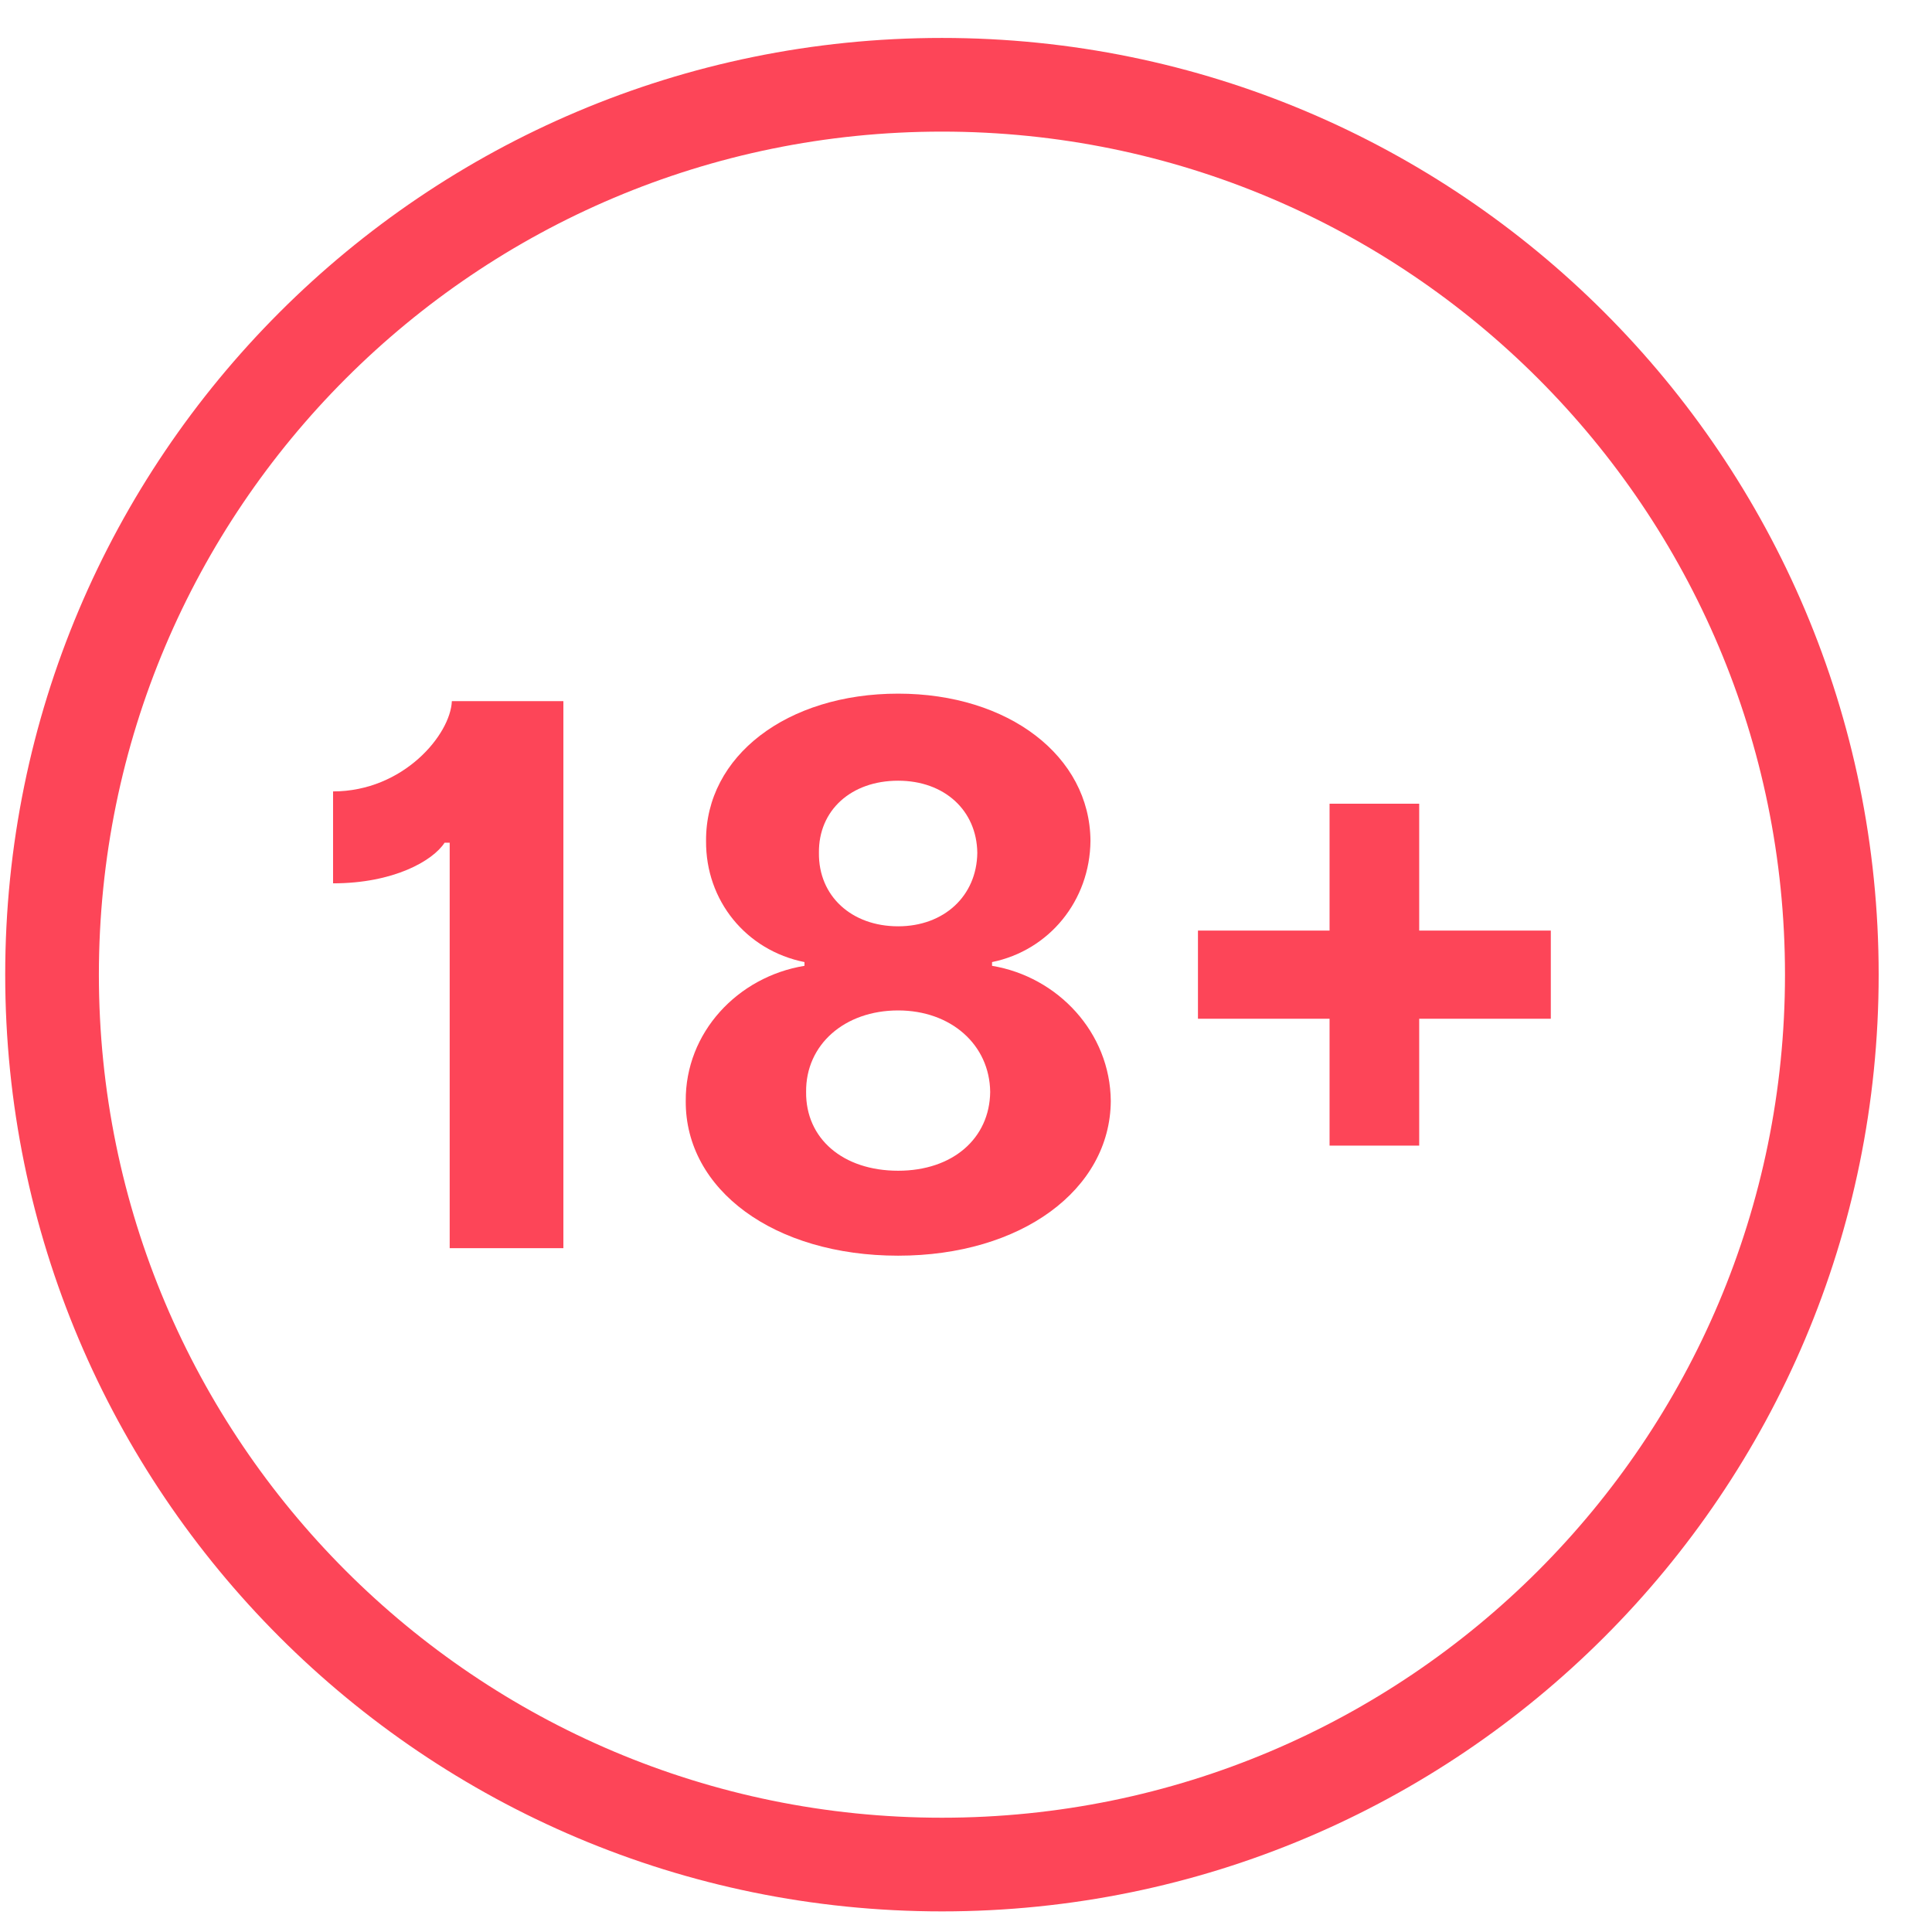
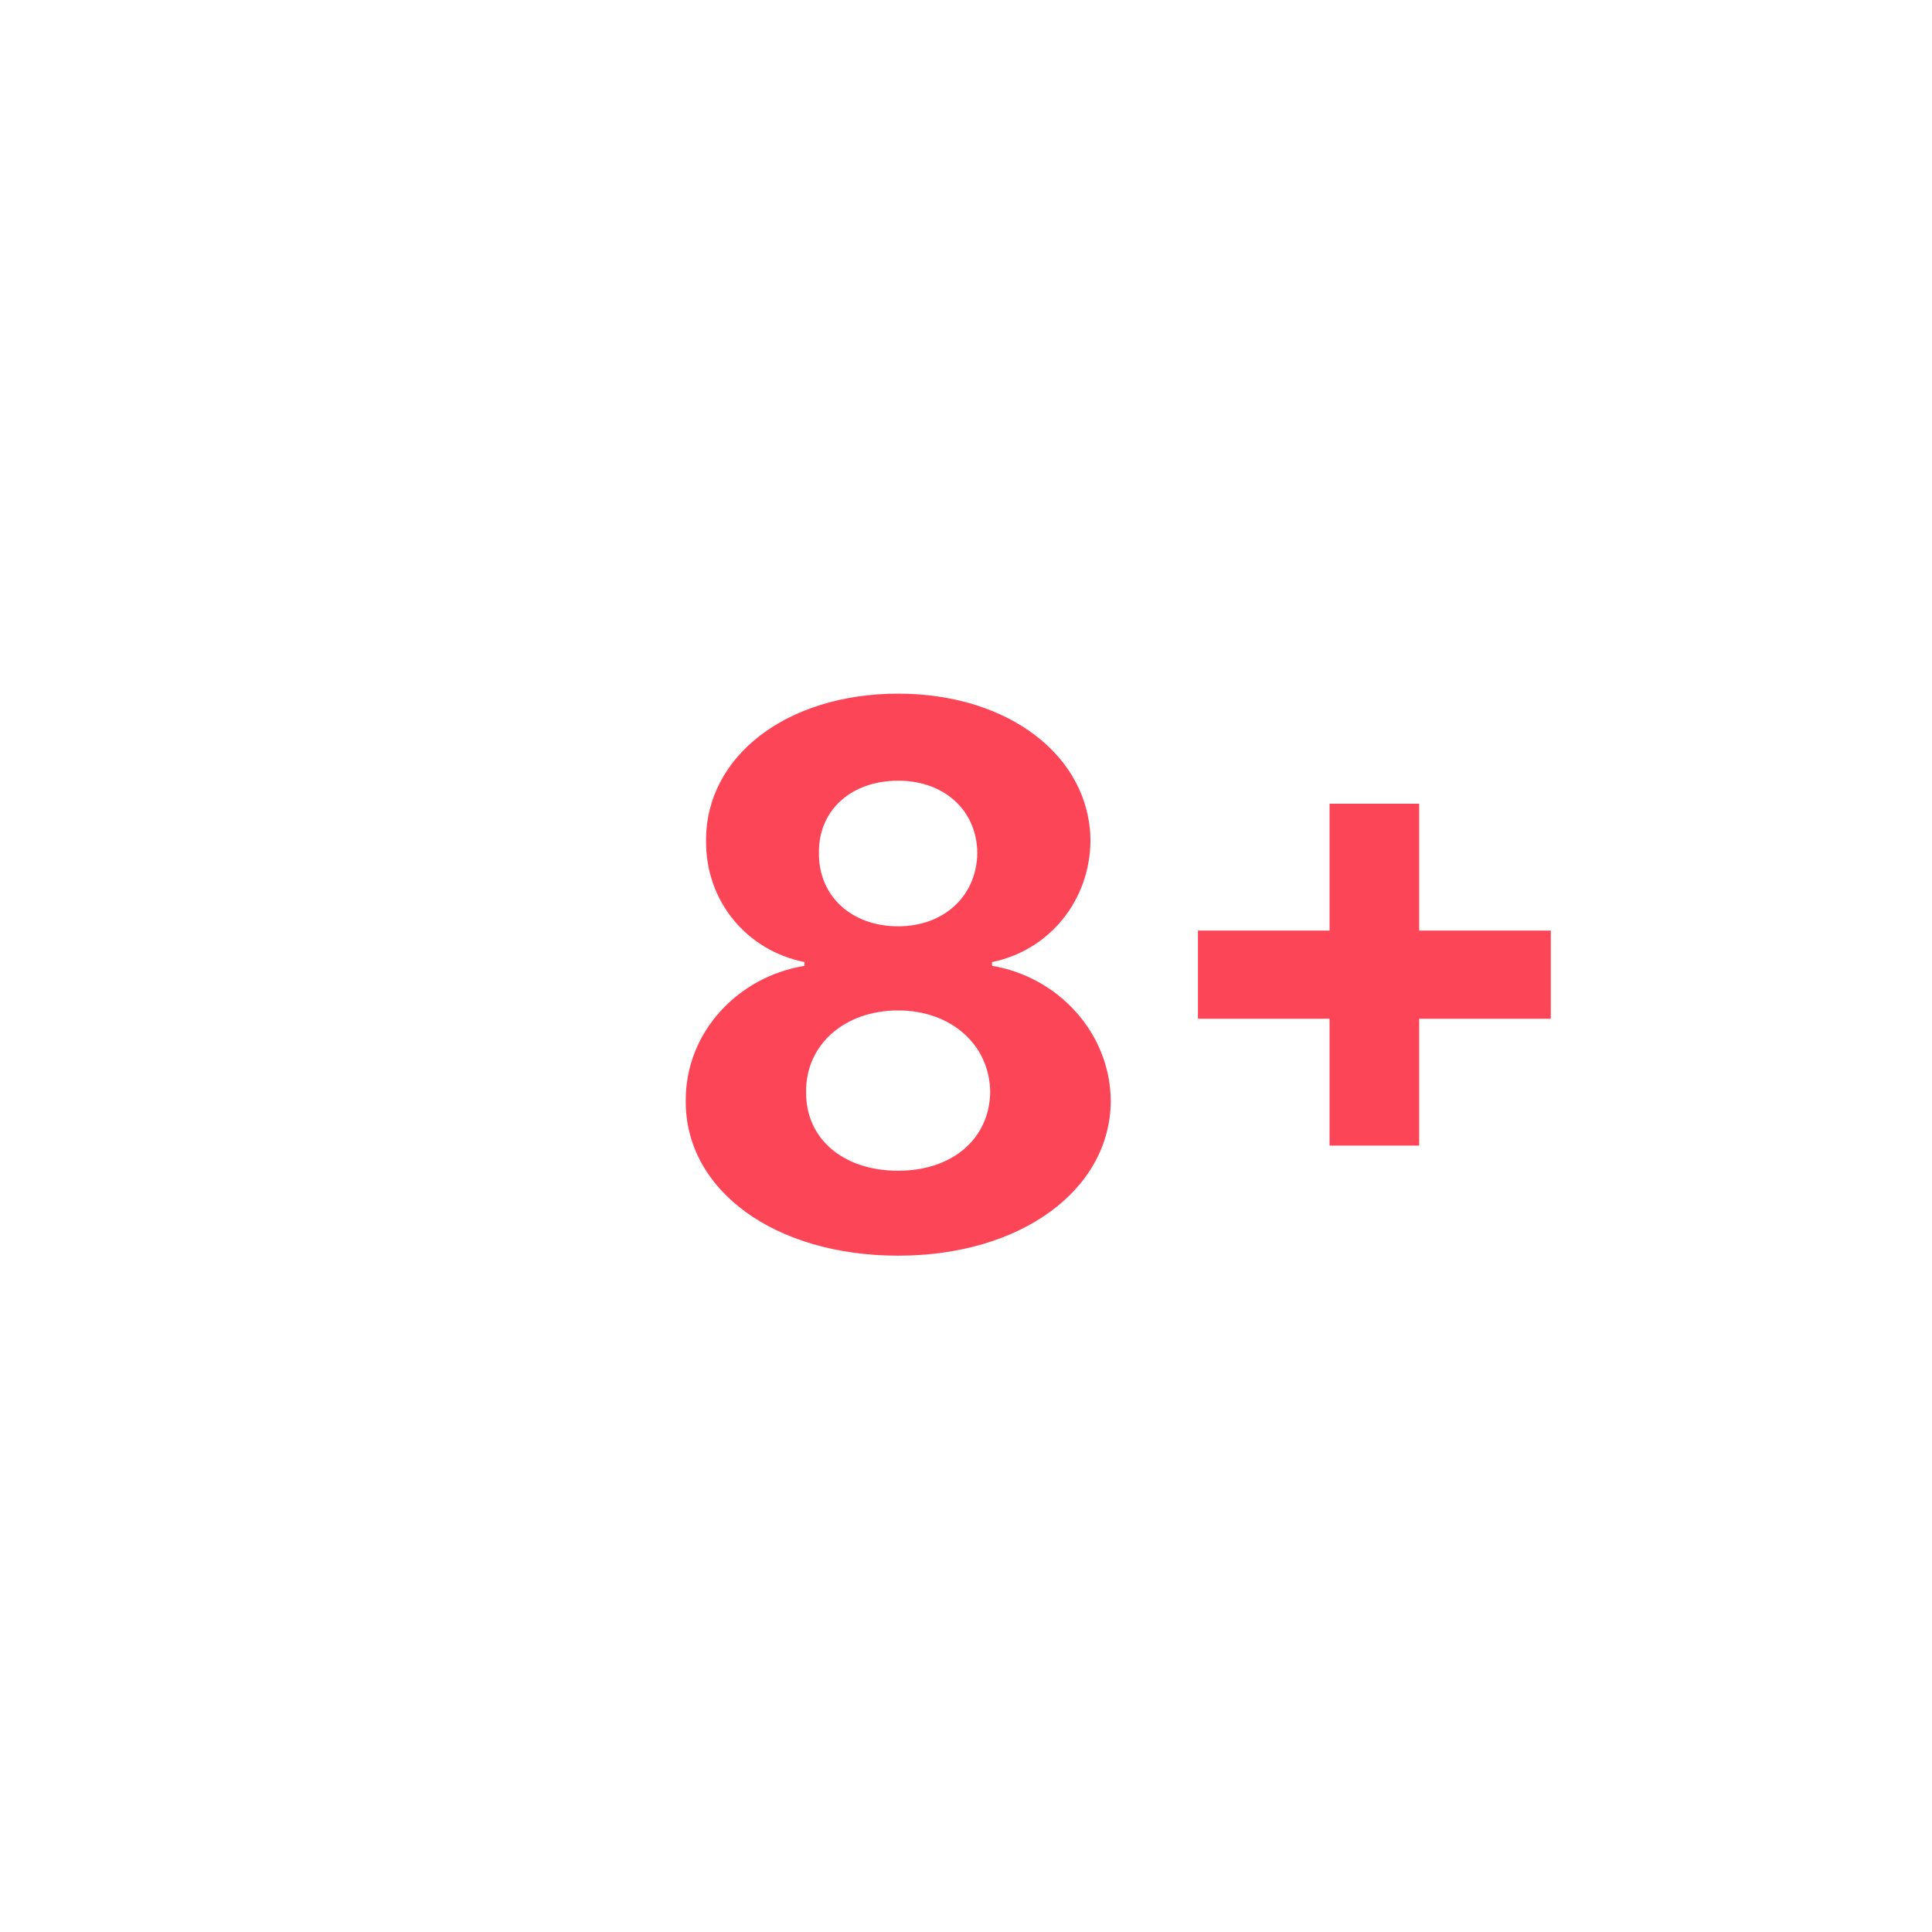
<svg xmlns="http://www.w3.org/2000/svg" viewBox="0 0 33 33">
-   <path fill-rule="evenodd" clip-rule="evenodd" d="M16.089 31.048C24.042 31.048 30.489 24.601 30.489 16.648C30.489 8.695 24.042 2.248 16.089 2.248C8.136 2.248 1.689 8.695 1.689 16.648C1.689 24.601 8.136 31.048 16.089 31.048ZM16.089 32.648C24.925 32.648 32.089 25.485 32.089 16.648C32.089 7.811 24.925 0.648 16.089 0.648C7.252 0.648 0.089 7.811 0.089 16.648C0.089 25.485 7.252 32.648 16.089 32.648Z" fill="#FD4558" />
-   <path d="M9.623 11.976H7.718C7.695 12.546 6.891 13.518 5.689 13.518V15.088C6.722 15.088 7.393 14.704 7.594 14.394H7.681V21.32H9.623V11.976Z" fill="#FD4558" />
  <path d="M15.341 21.448C17.443 21.448 18.964 20.321 18.973 18.806C18.964 17.638 18.069 16.684 16.945 16.497V16.433C17.922 16.233 18.617 15.384 18.626 14.362C18.617 12.916 17.228 11.848 15.341 11.848C13.44 11.848 12.051 12.916 12.06 14.362C12.051 15.384 12.745 16.233 13.741 16.433V16.497C12.599 16.684 11.704 17.638 11.713 18.806C11.704 20.321 13.22 21.448 15.341 21.448ZM15.341 19.997C14.395 19.997 13.76 19.445 13.769 18.651C13.76 17.843 14.427 17.259 15.341 17.259C16.241 17.259 16.904 17.843 16.913 18.651C16.904 19.445 16.273 19.997 15.341 19.997ZM15.341 15.822C14.546 15.822 13.979 15.306 13.988 14.567C13.979 13.842 14.537 13.335 15.341 13.335C16.131 13.335 16.684 13.842 16.693 14.567C16.684 15.306 16.122 15.822 15.341 15.822Z" fill="#FD4558" />
  <path d="M26.489 15.895H24.241V13.728H22.71V15.895H20.462V17.401H22.71V19.568H24.241V17.401H26.489V15.895Z" fill="#FD4558" />
</svg>